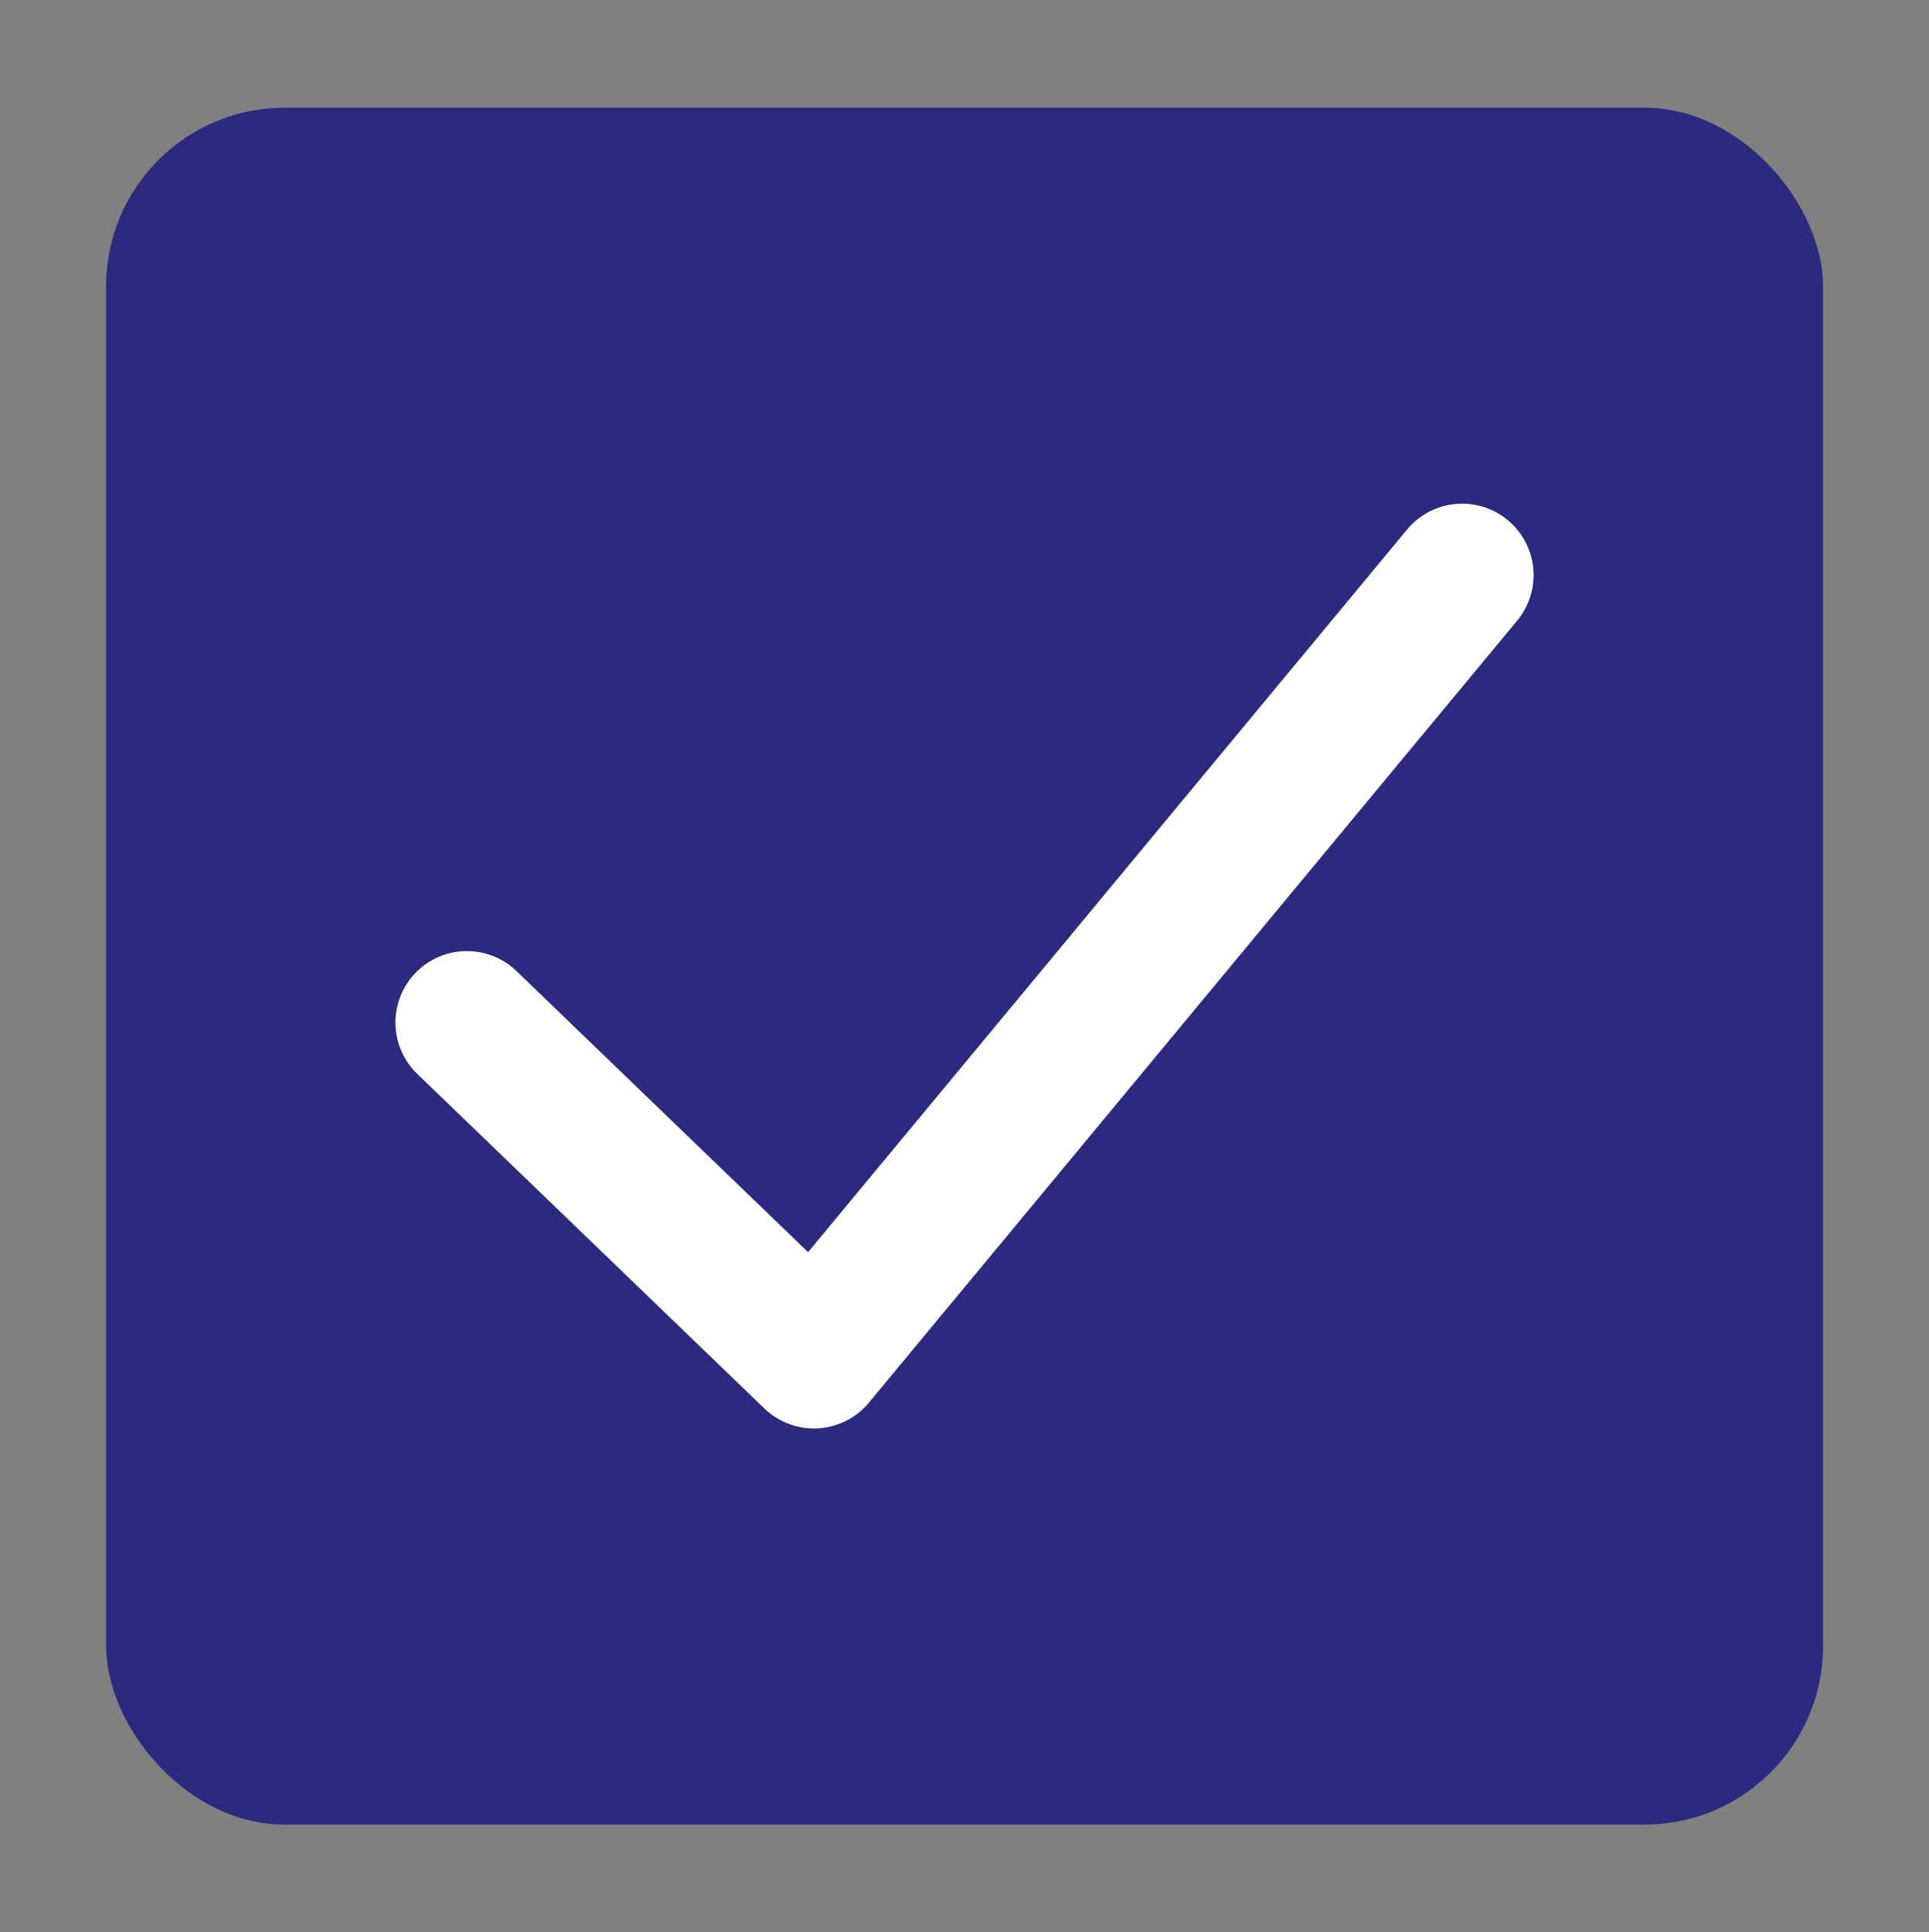
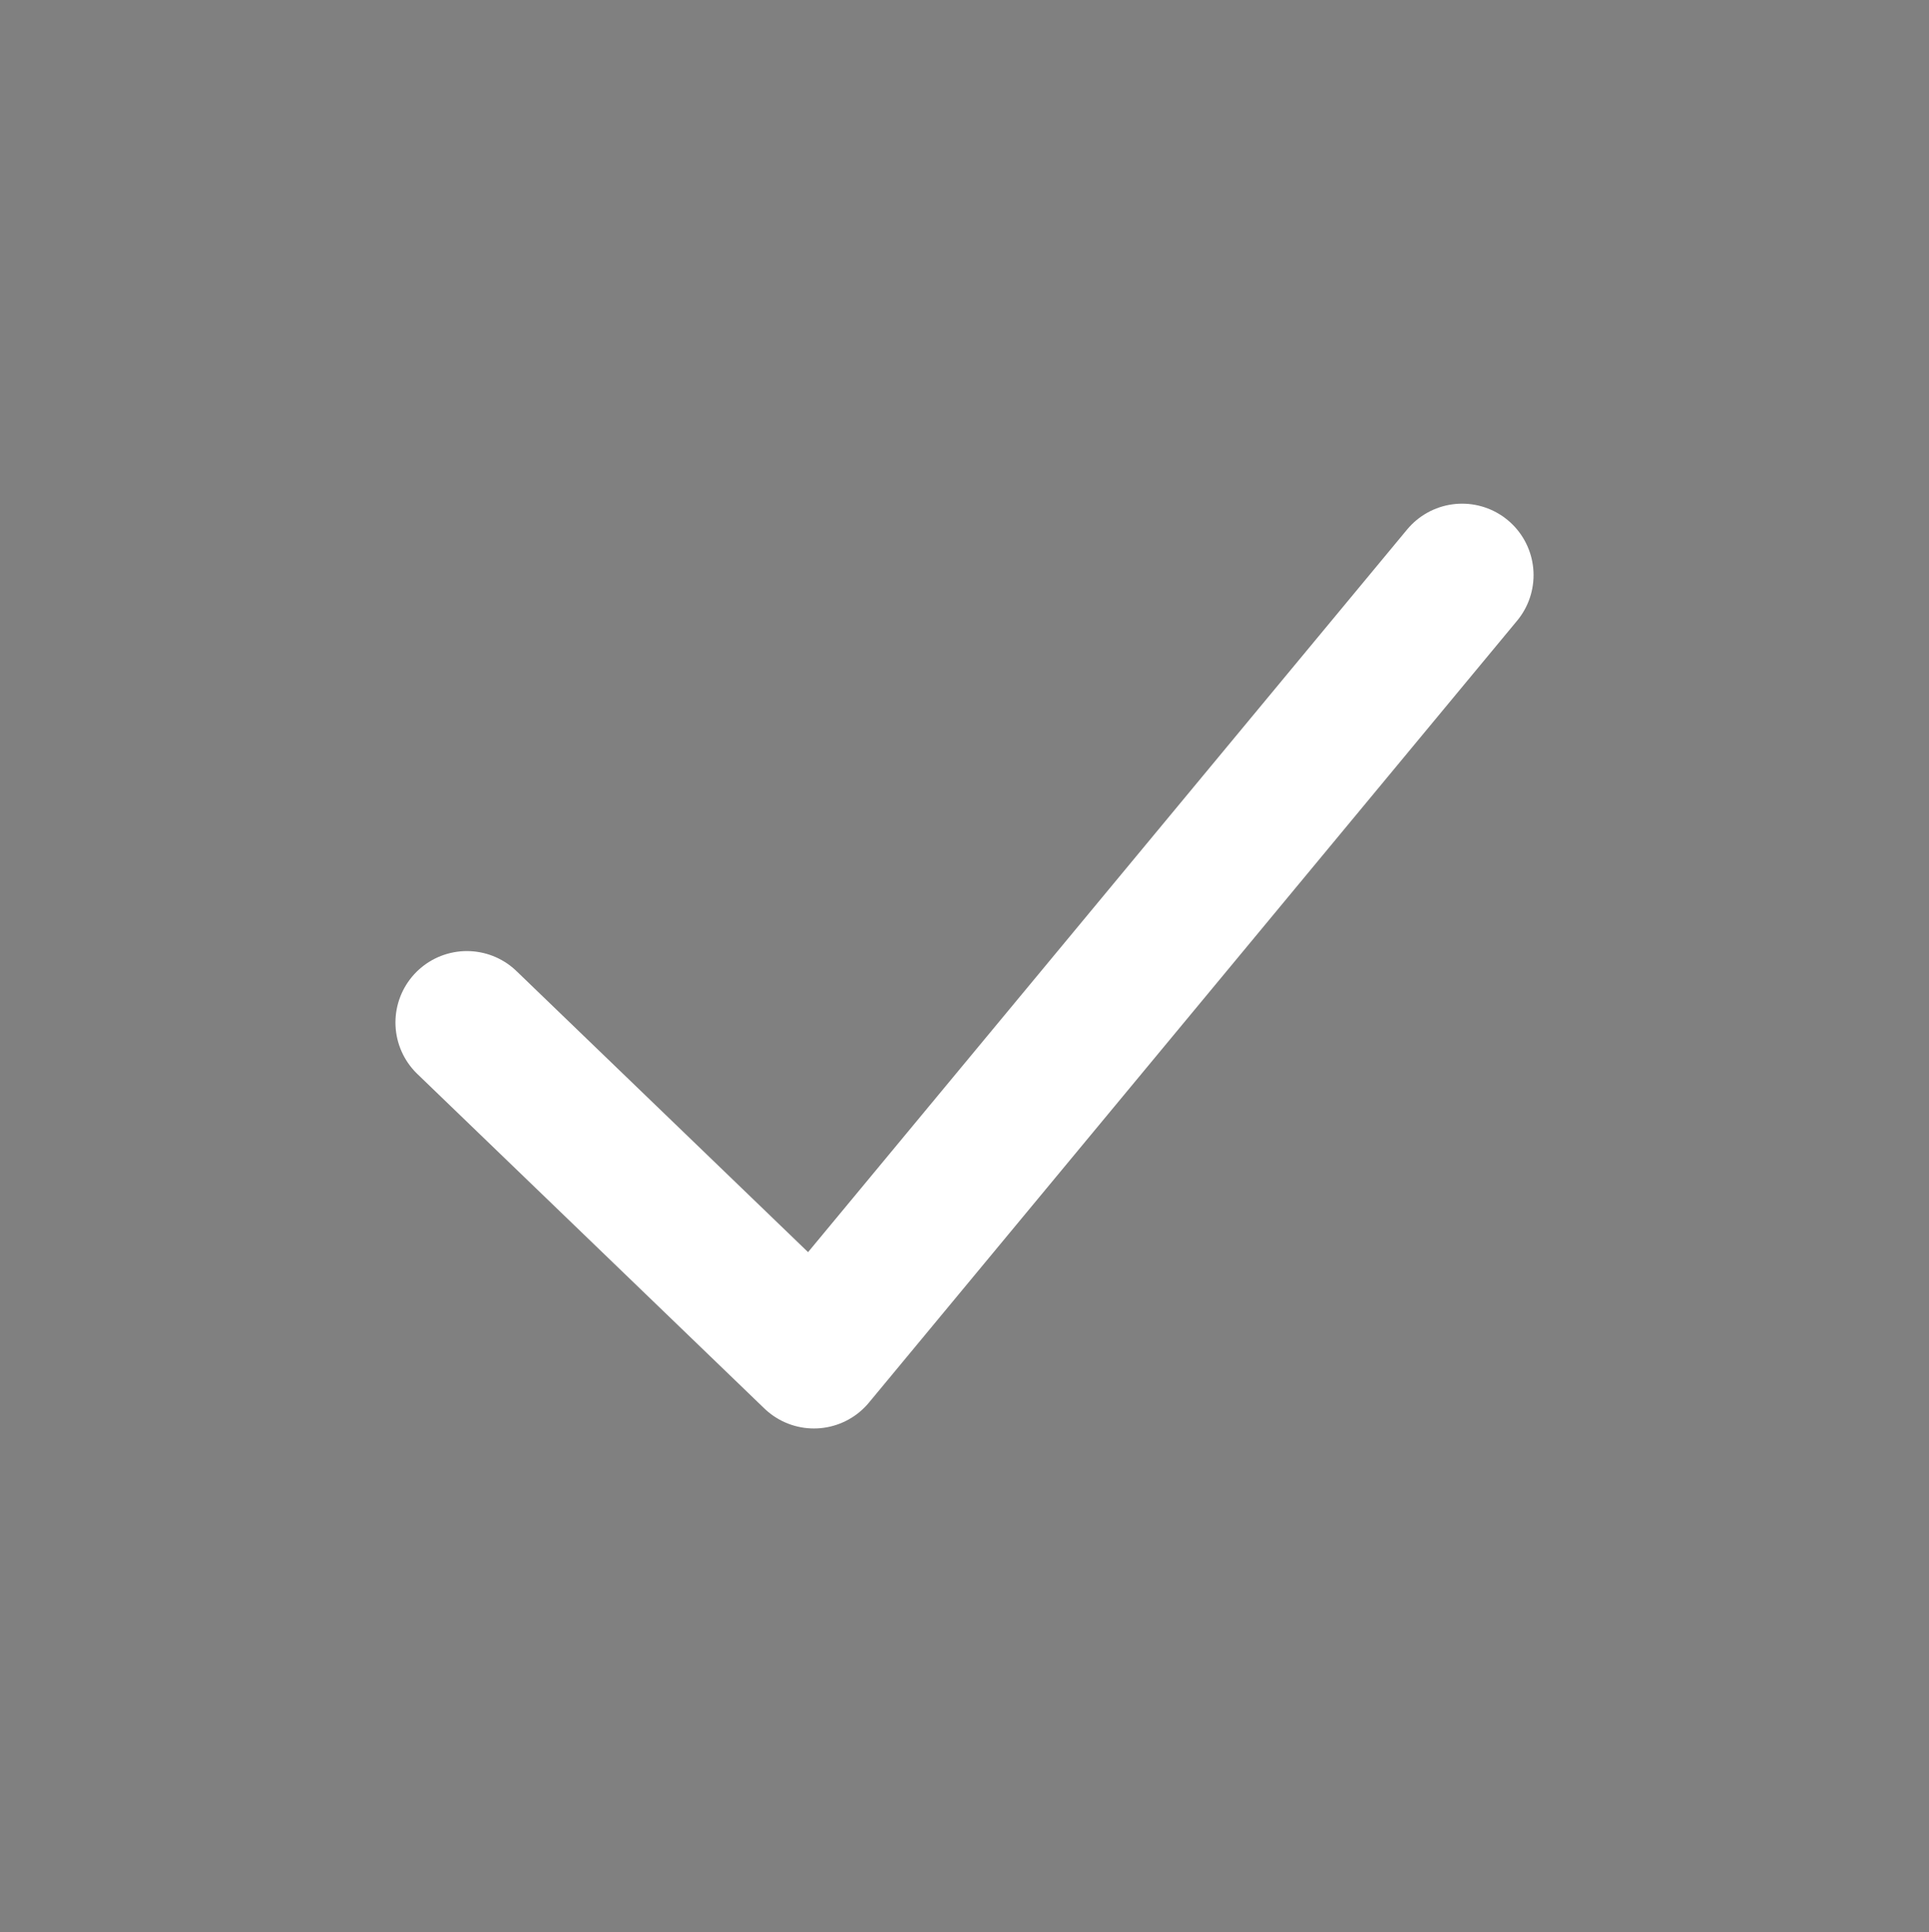
<svg xmlns="http://www.w3.org/2000/svg" id="_Слой_1" data-name="Слой 1" viewBox="0 0 108 108.18">
  <rect x="0" y="0" width="108" height="108.18" fill="#808080" stroke="none" />
  <defs>
    <style> .cls-1 { fill: #2b2a7f; } .cls-2 { fill: none; stroke: #fff; stroke-linecap: round; stroke-linejoin: round; stroke-width: 8px; } </style>
  </defs>
-   <rect class="cls-1" x="5.94" y="6.03" width="96.13" height="96.13" rx="10" ry="10" />
  <polyline class="cls-2" points="26.14 57.25 45.57 75.98 81.86 32.2" />
</svg>